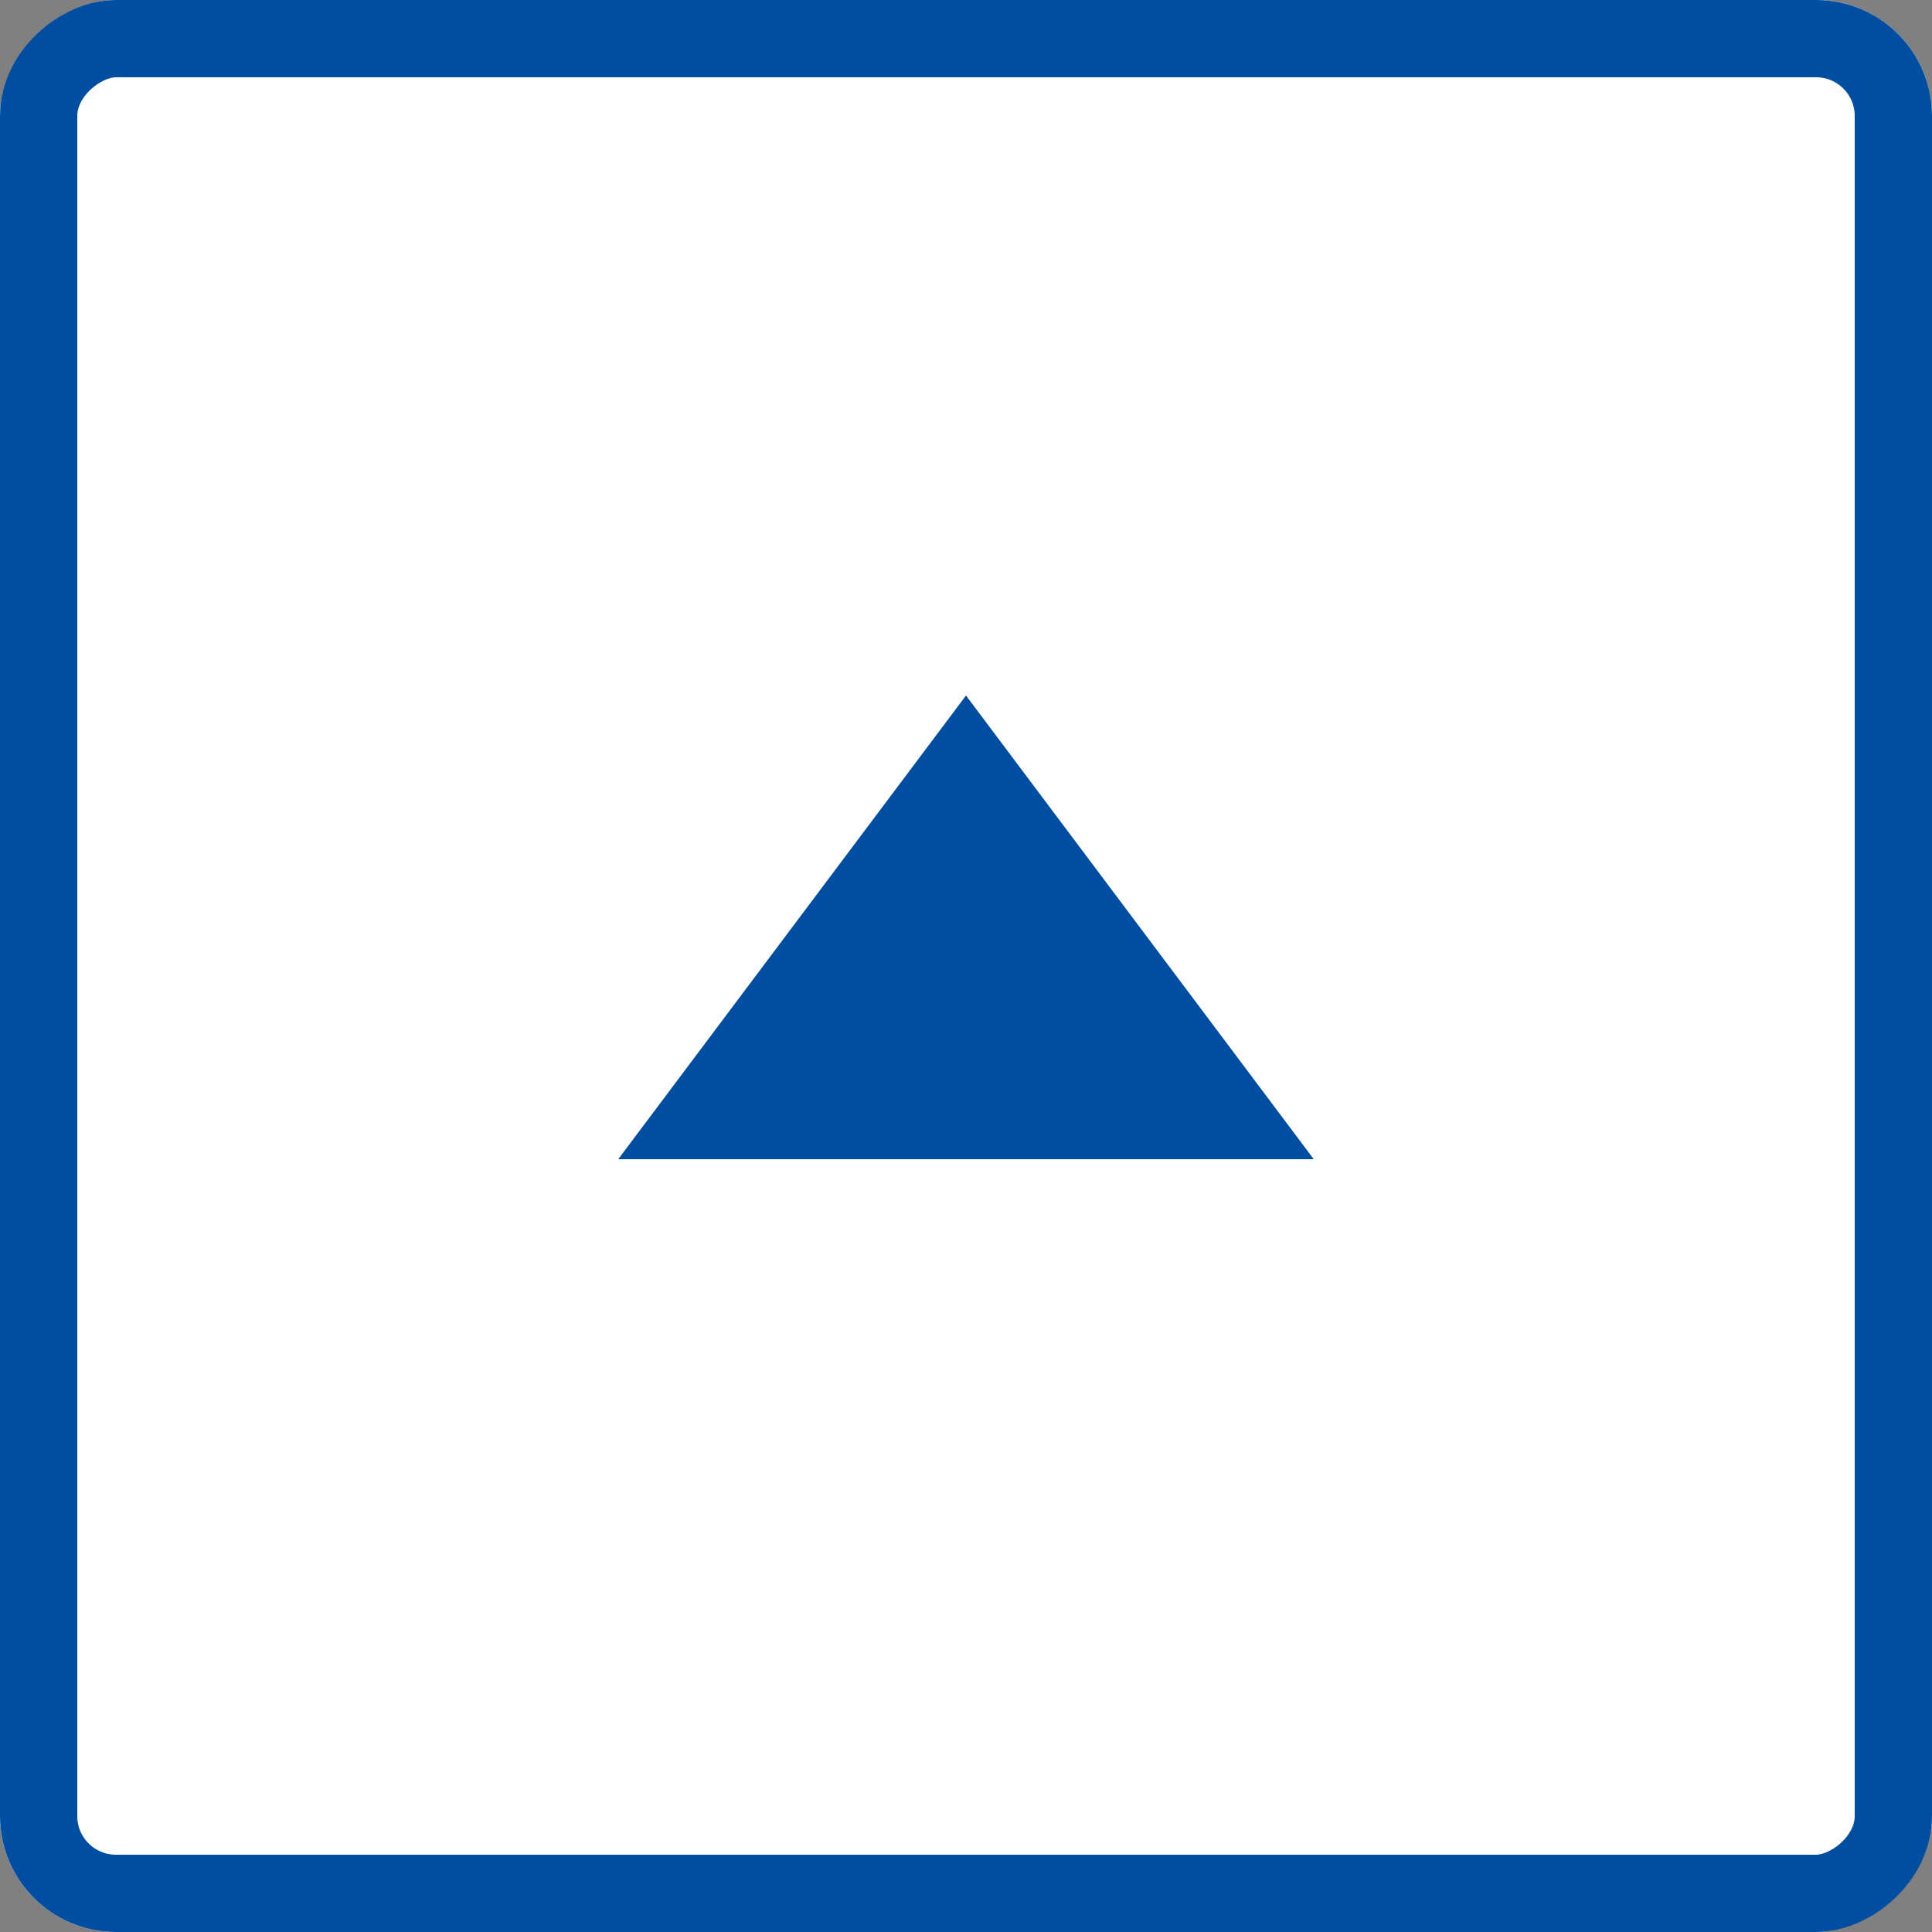
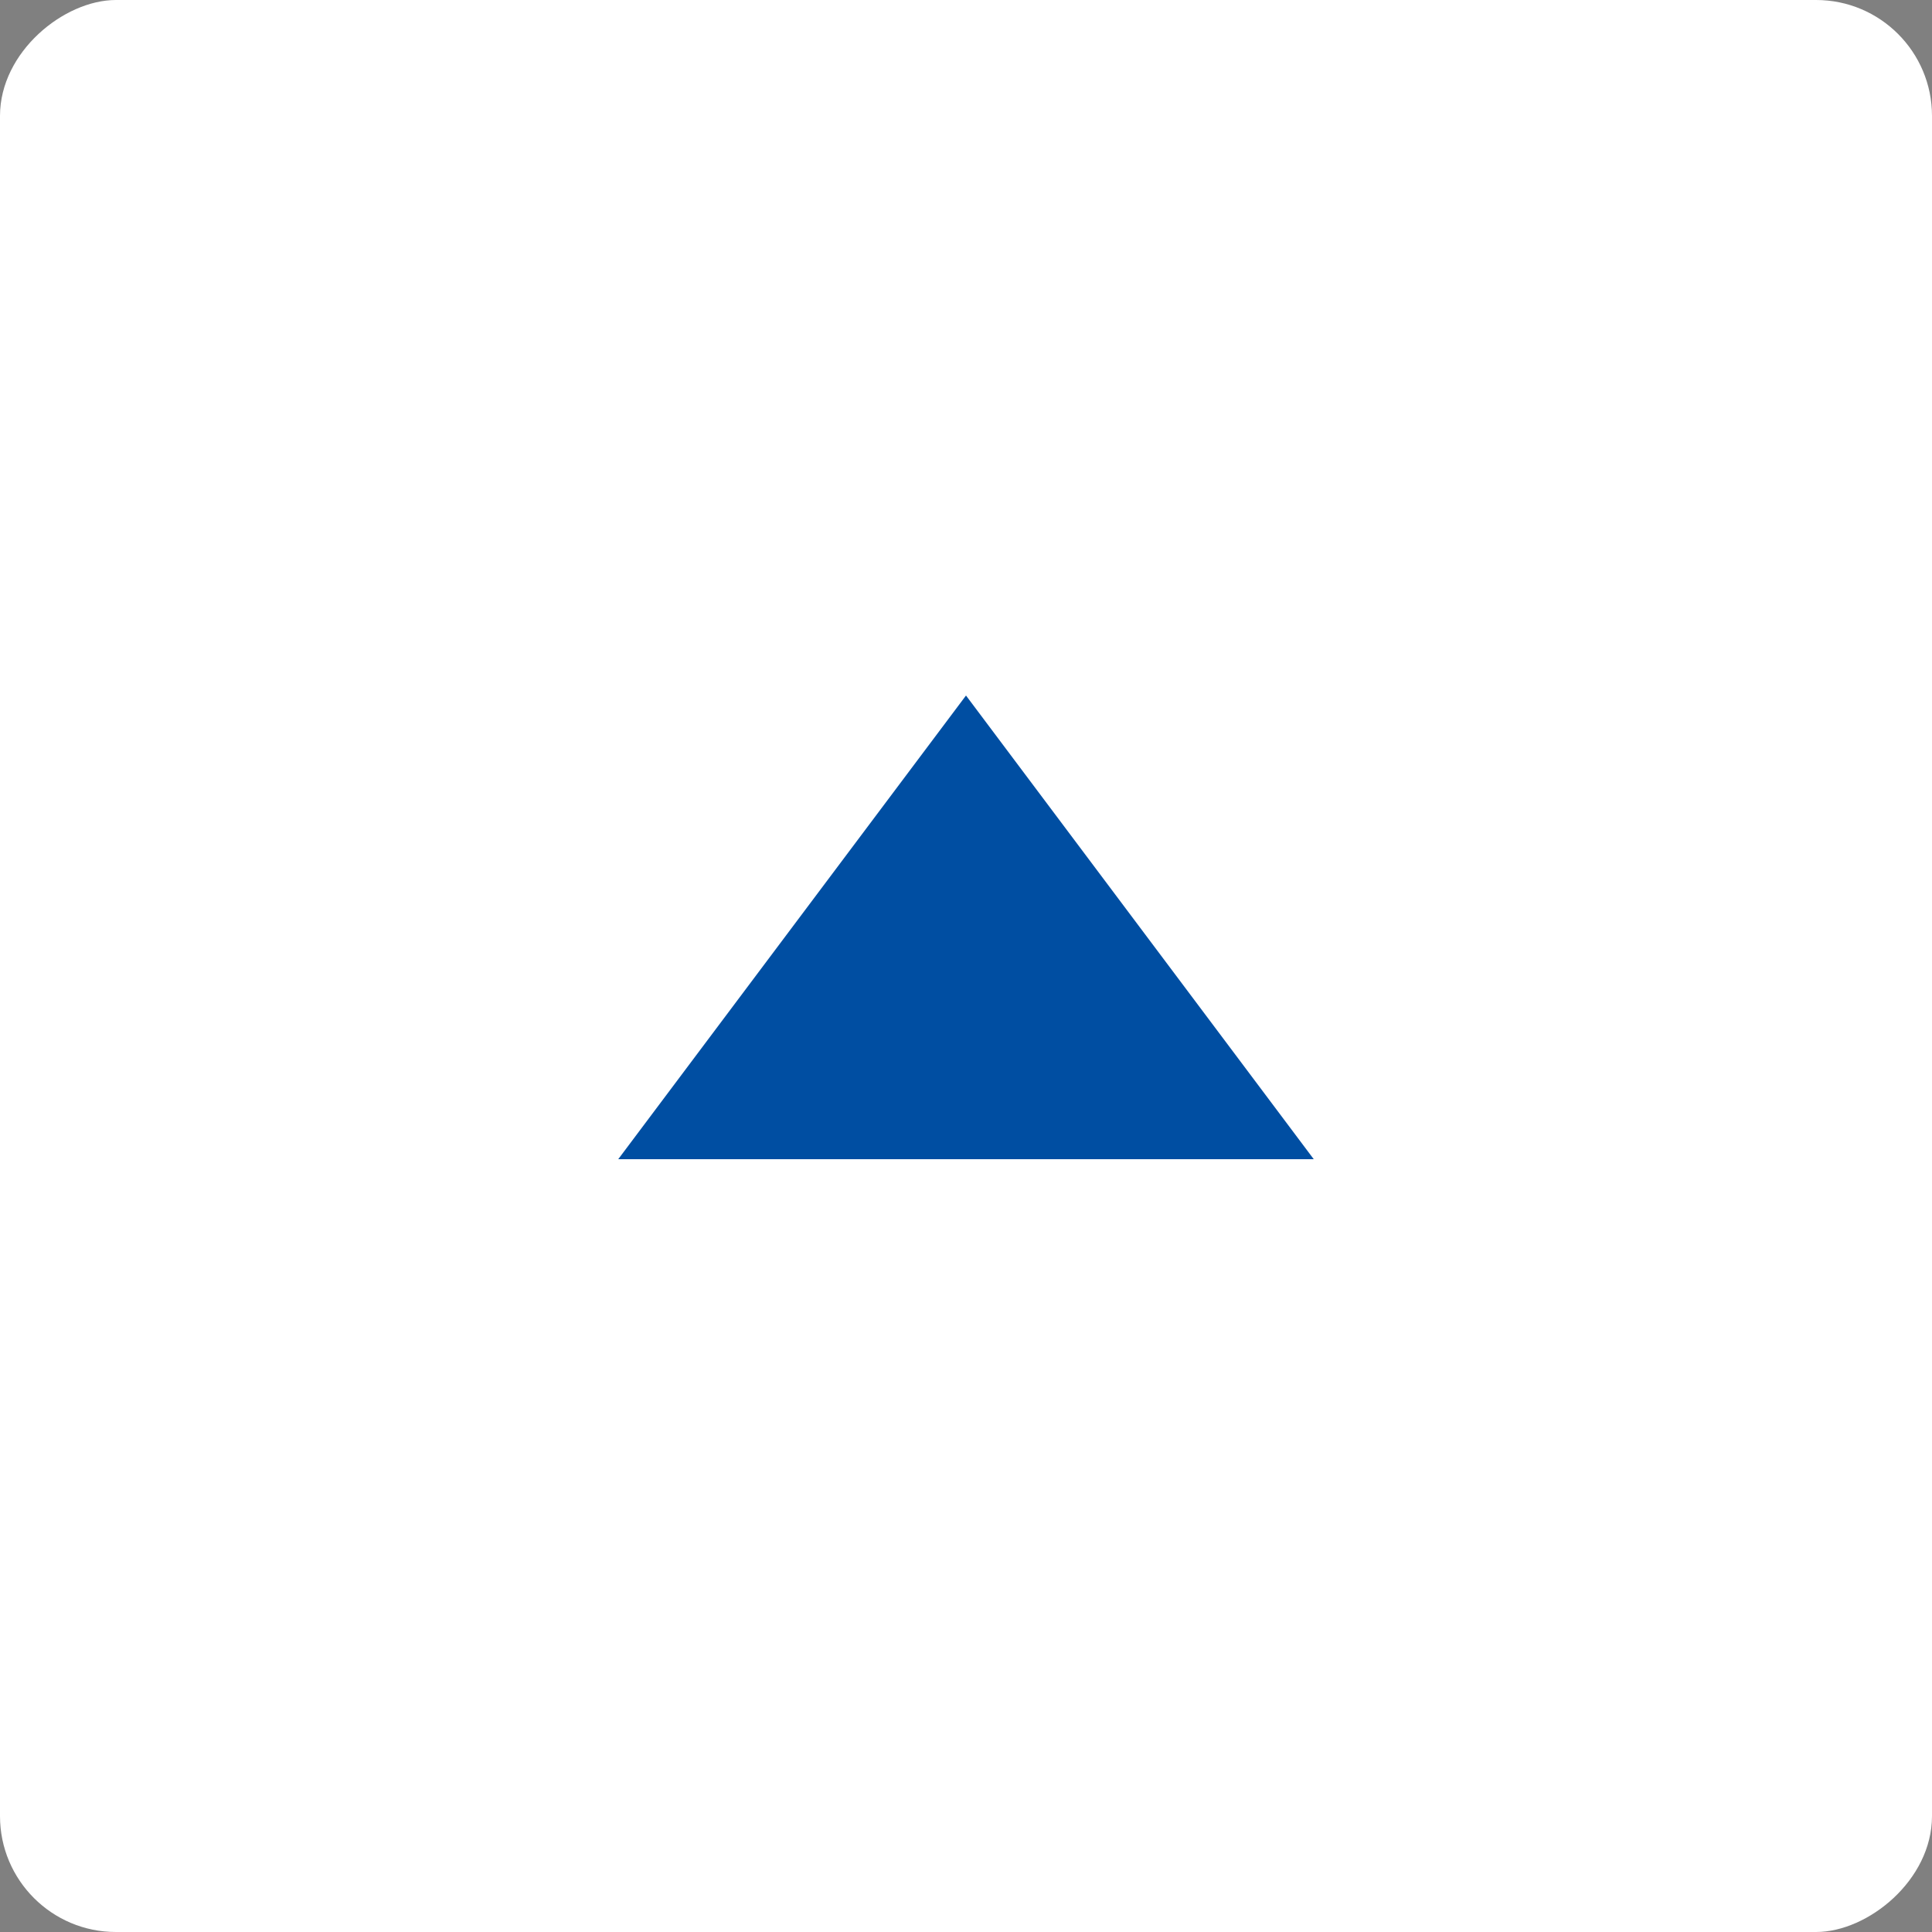
<svg xmlns="http://www.w3.org/2000/svg" width="50" height="50" viewBox="0 0 50 50">
  <rect x="0" y="0" width="50" height="50" fill="#808080" stroke="none" />
  <g transform="translate(-1510 -1328)">
    <g transform="translate(1560 1328) rotate(90)" fill="#fff" stroke="#004ea2" stroke-width="2">
      <rect width="50" height="50" rx="3" stroke="none" />
-       <rect x="1" y="1" width="48" height="48" rx="2" fill="none" />
    </g>
    <path d="M817,387.5l-12-9,12-9Z" transform="translate(1913.5 541) rotate(90)" fill="#004ea2" />
  </g>
</svg>